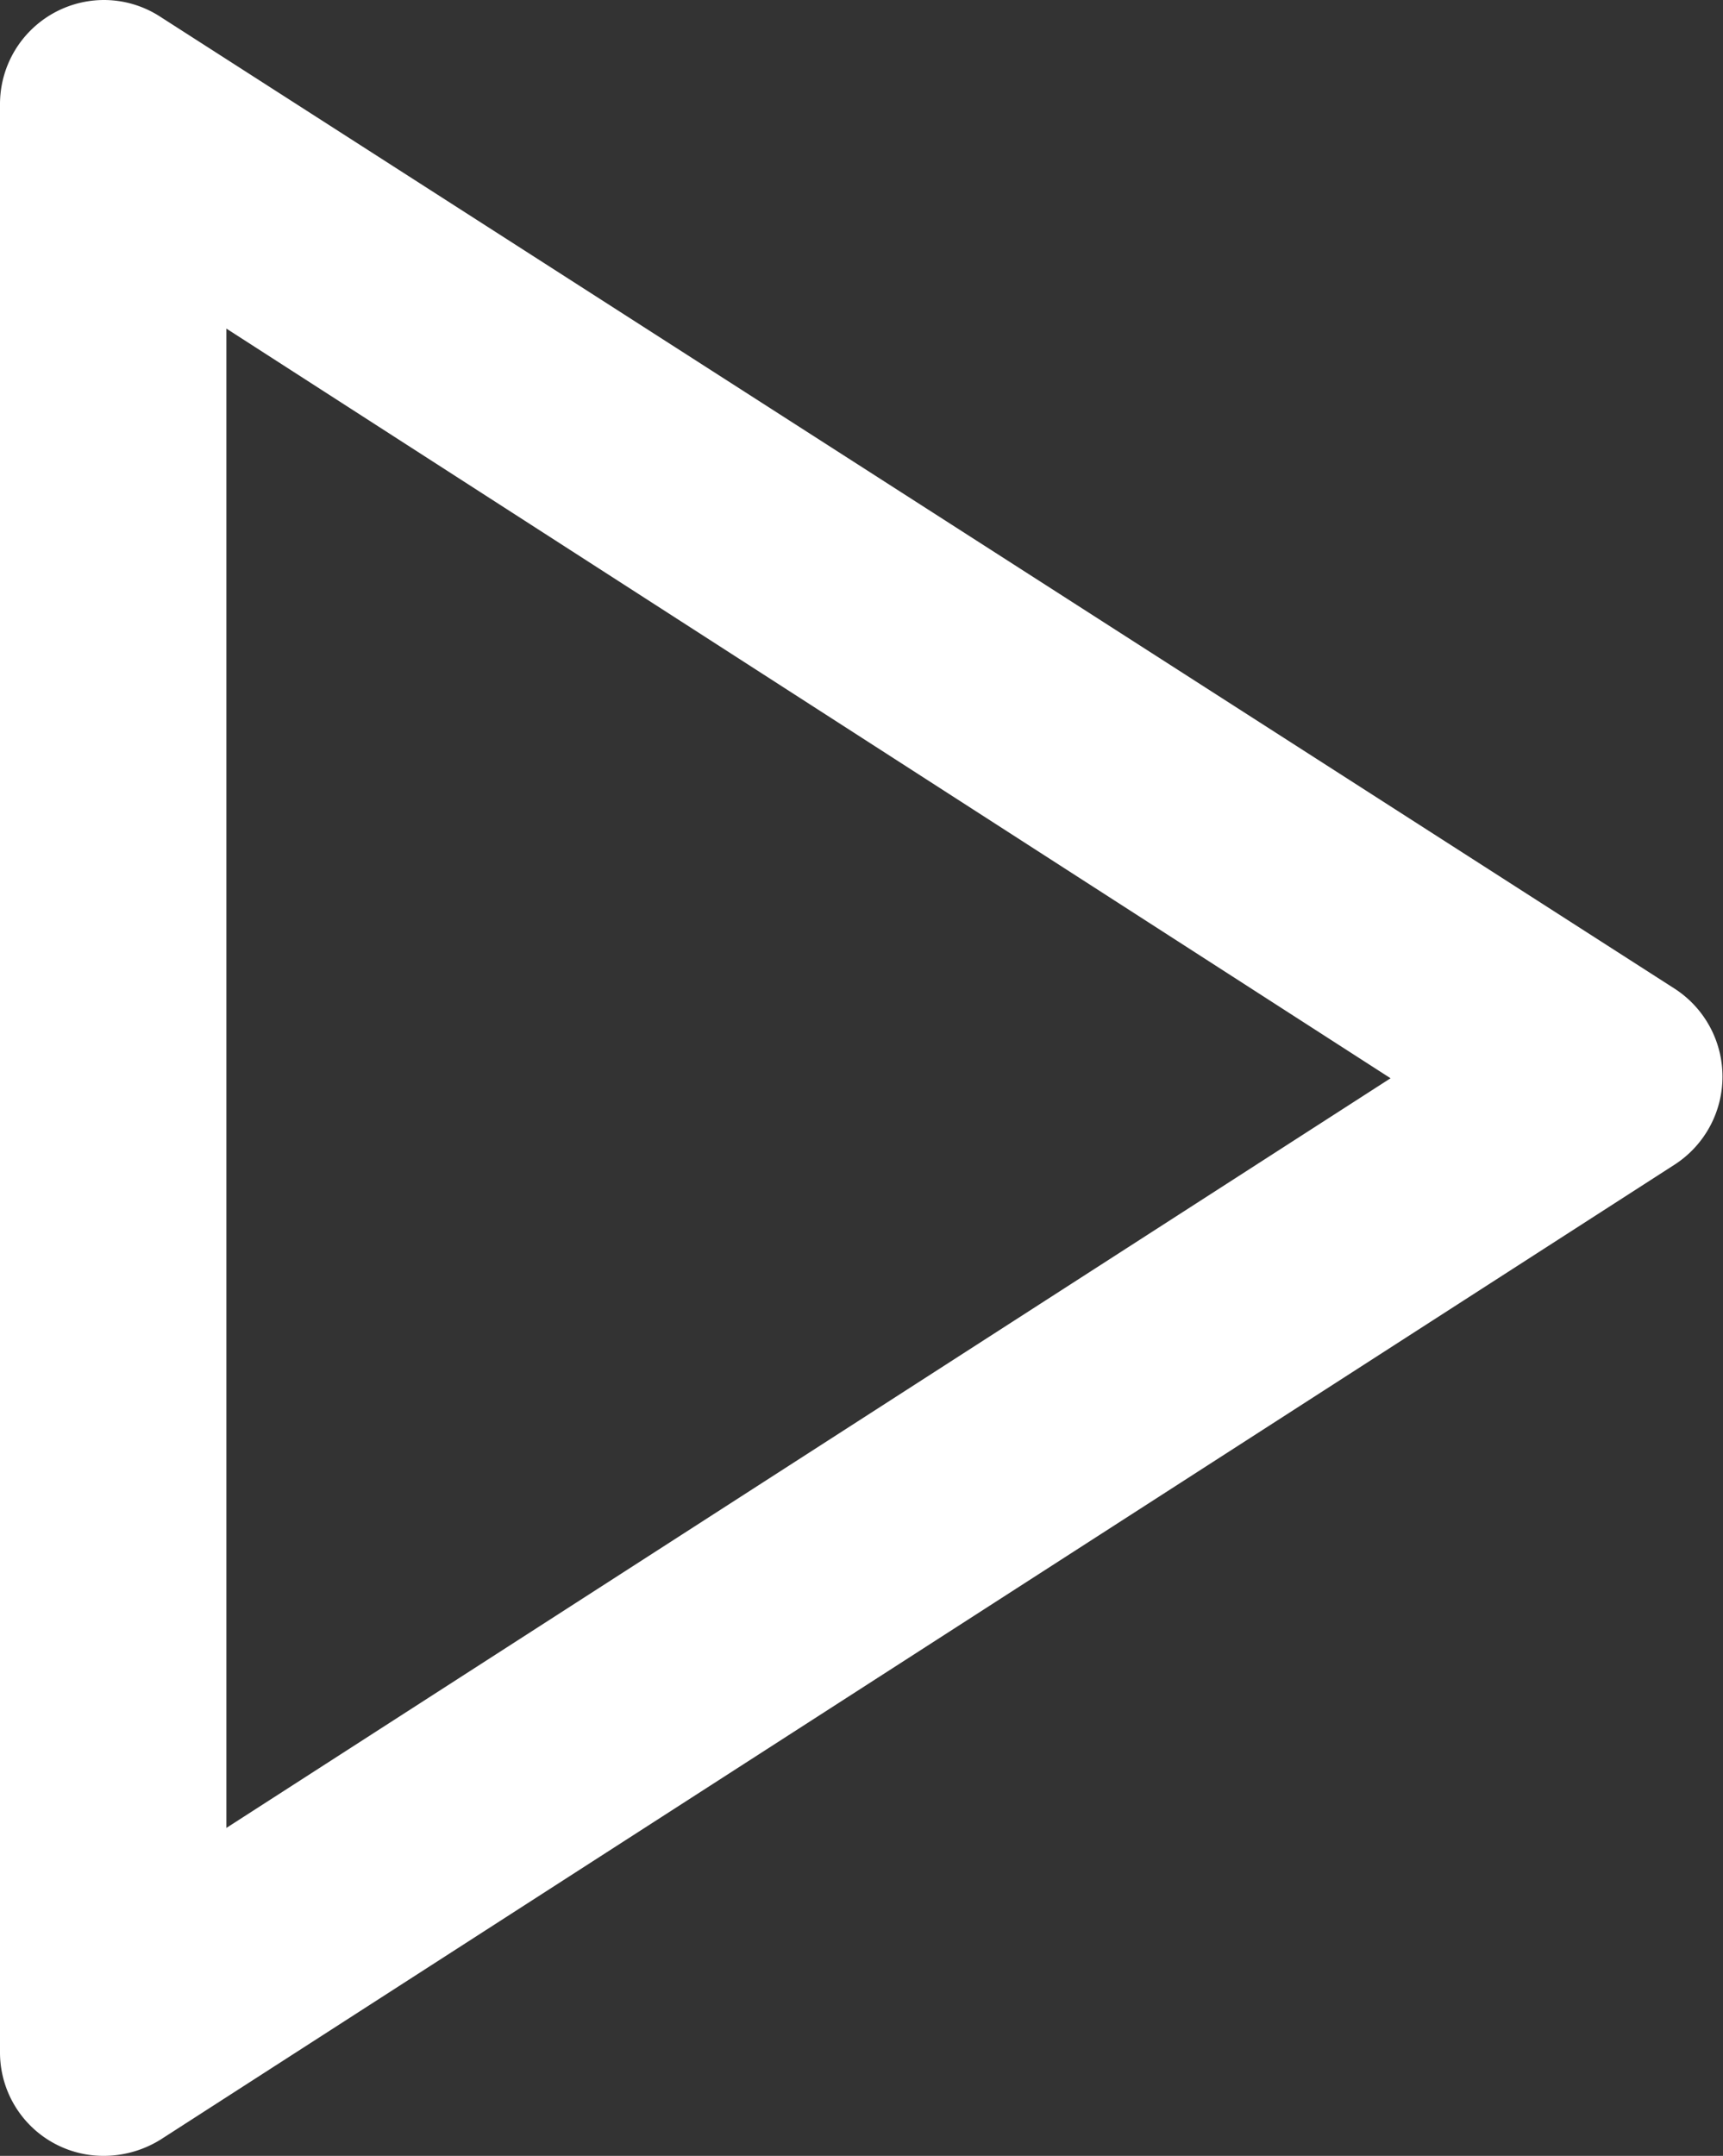
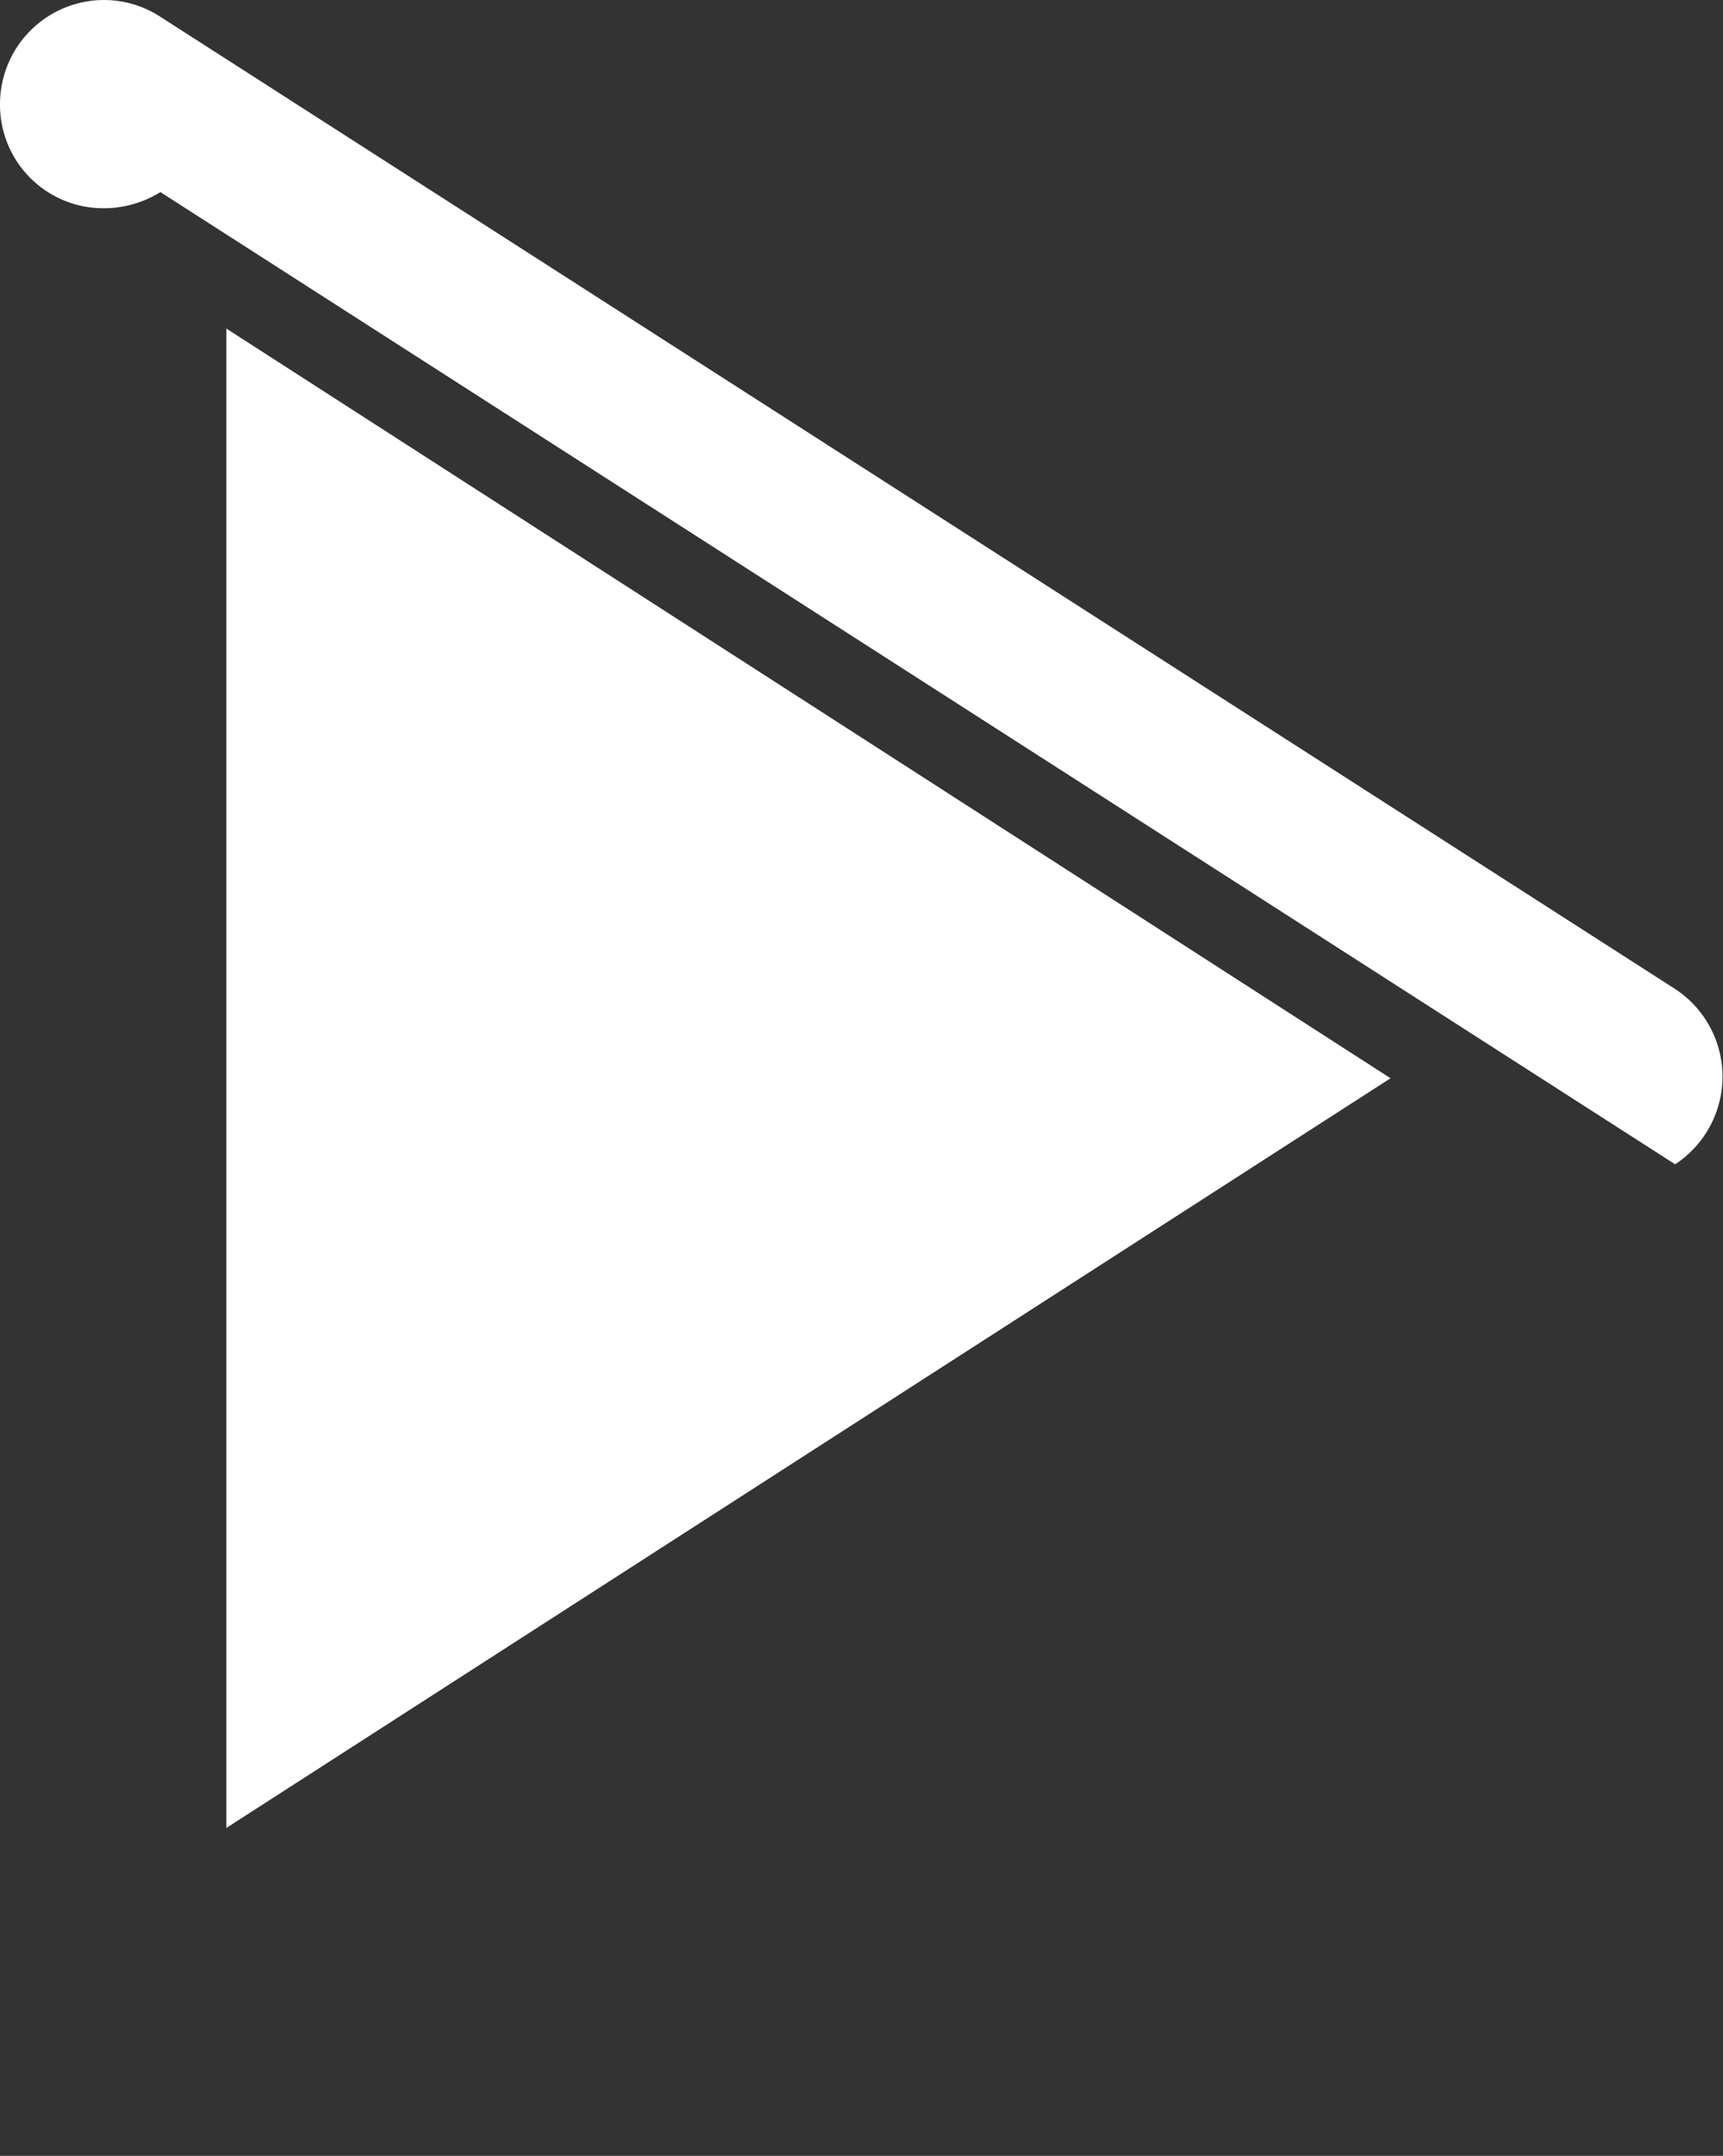
<svg xmlns="http://www.w3.org/2000/svg" viewBox="0 0 26.64 33.33">
  <rect x="0" y="0" width="26.64" height="33.33" fill="#333333" stroke="none" />
  <defs>
    <style>.cls-1{fill:#fff;}</style>
  </defs>
  <g id="Layer_2" data-name="Layer 2">
    <g id="Layer_1-2" data-name="Layer 1">
-       <path class="cls-1" d="M3.5,5.08l18,11.59L3.5,28.26V5.08M1.61,0A1.61,1.61,0,0,0,0,1.61V31.72a1.6,1.6,0,0,0,1.61,1.61,1.67,1.67,0,0,0,.87-.25L25.9,18a1.62,1.62,0,0,0,0-2.71L2.48.26A1.6,1.6,0,0,0,1.61,0Z" />
+       <path class="cls-1" d="M3.5,5.08l18,11.59L3.5,28.26V5.08M1.61,0A1.61,1.61,0,0,0,0,1.61a1.6,1.6,0,0,0,1.61,1.61,1.67,1.67,0,0,0,.87-.25L25.9,18a1.62,1.62,0,0,0,0-2.71L2.48.26A1.6,1.6,0,0,0,1.61,0Z" />
    </g>
  </g>
</svg>